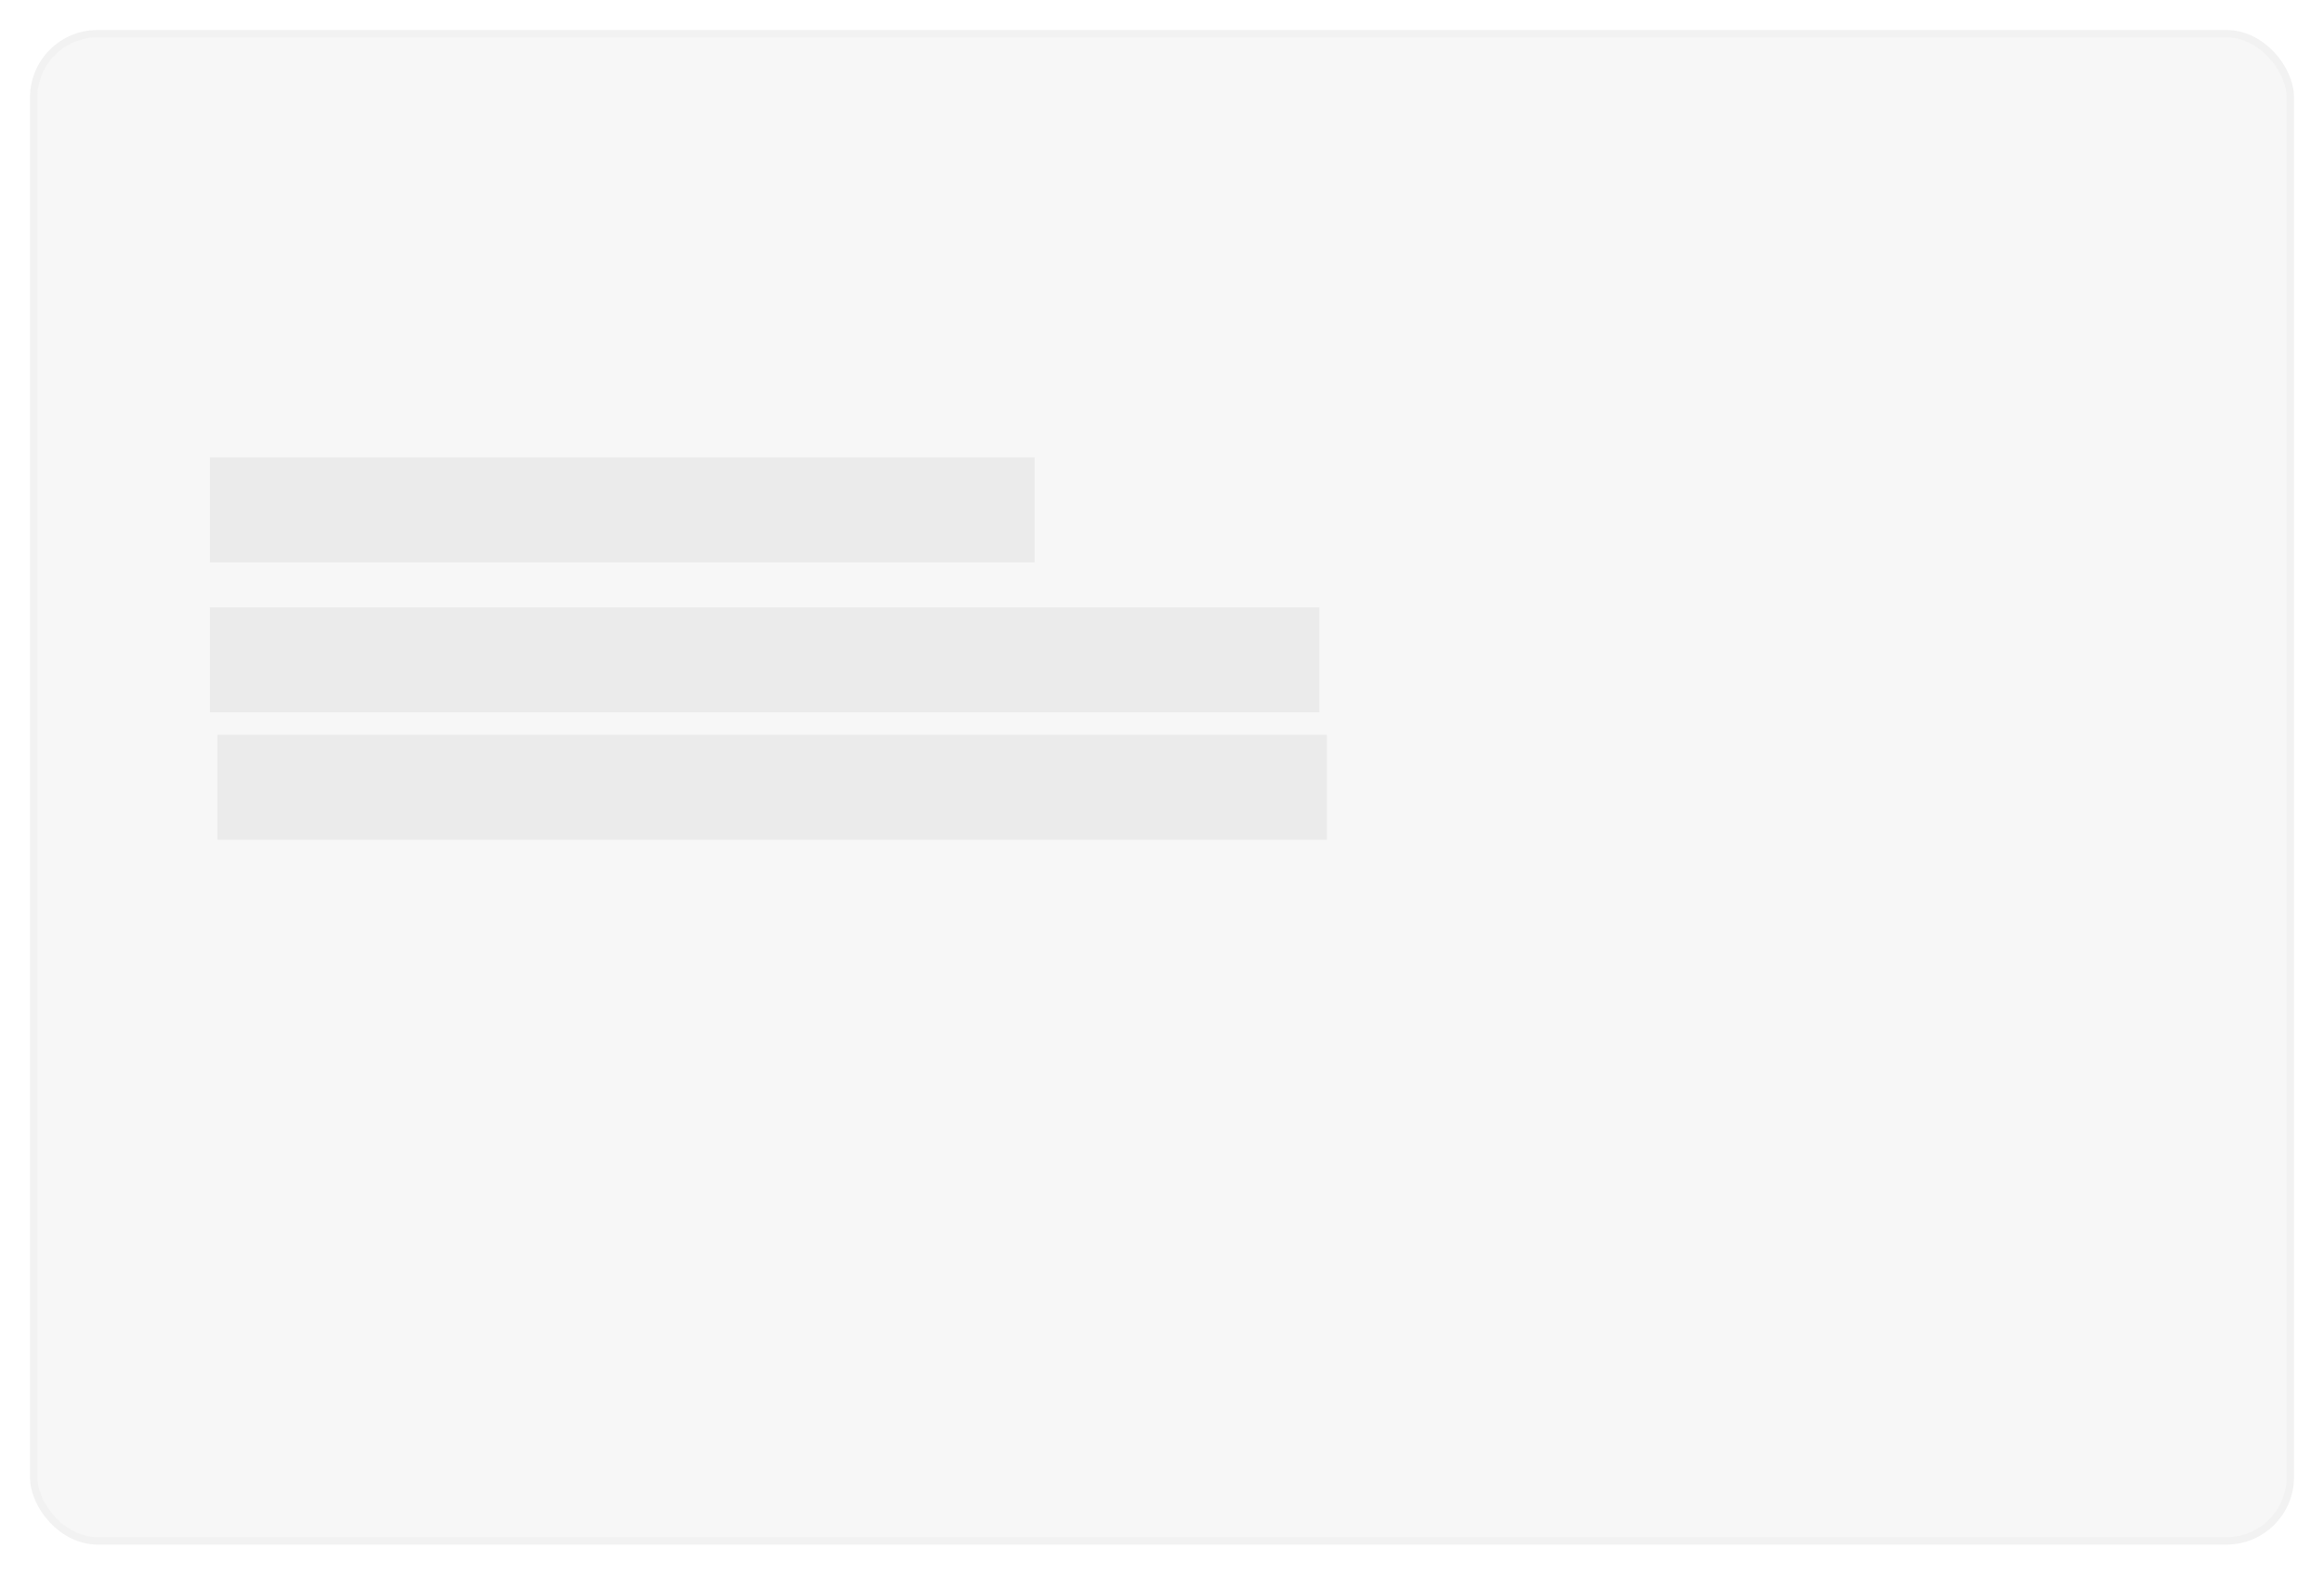
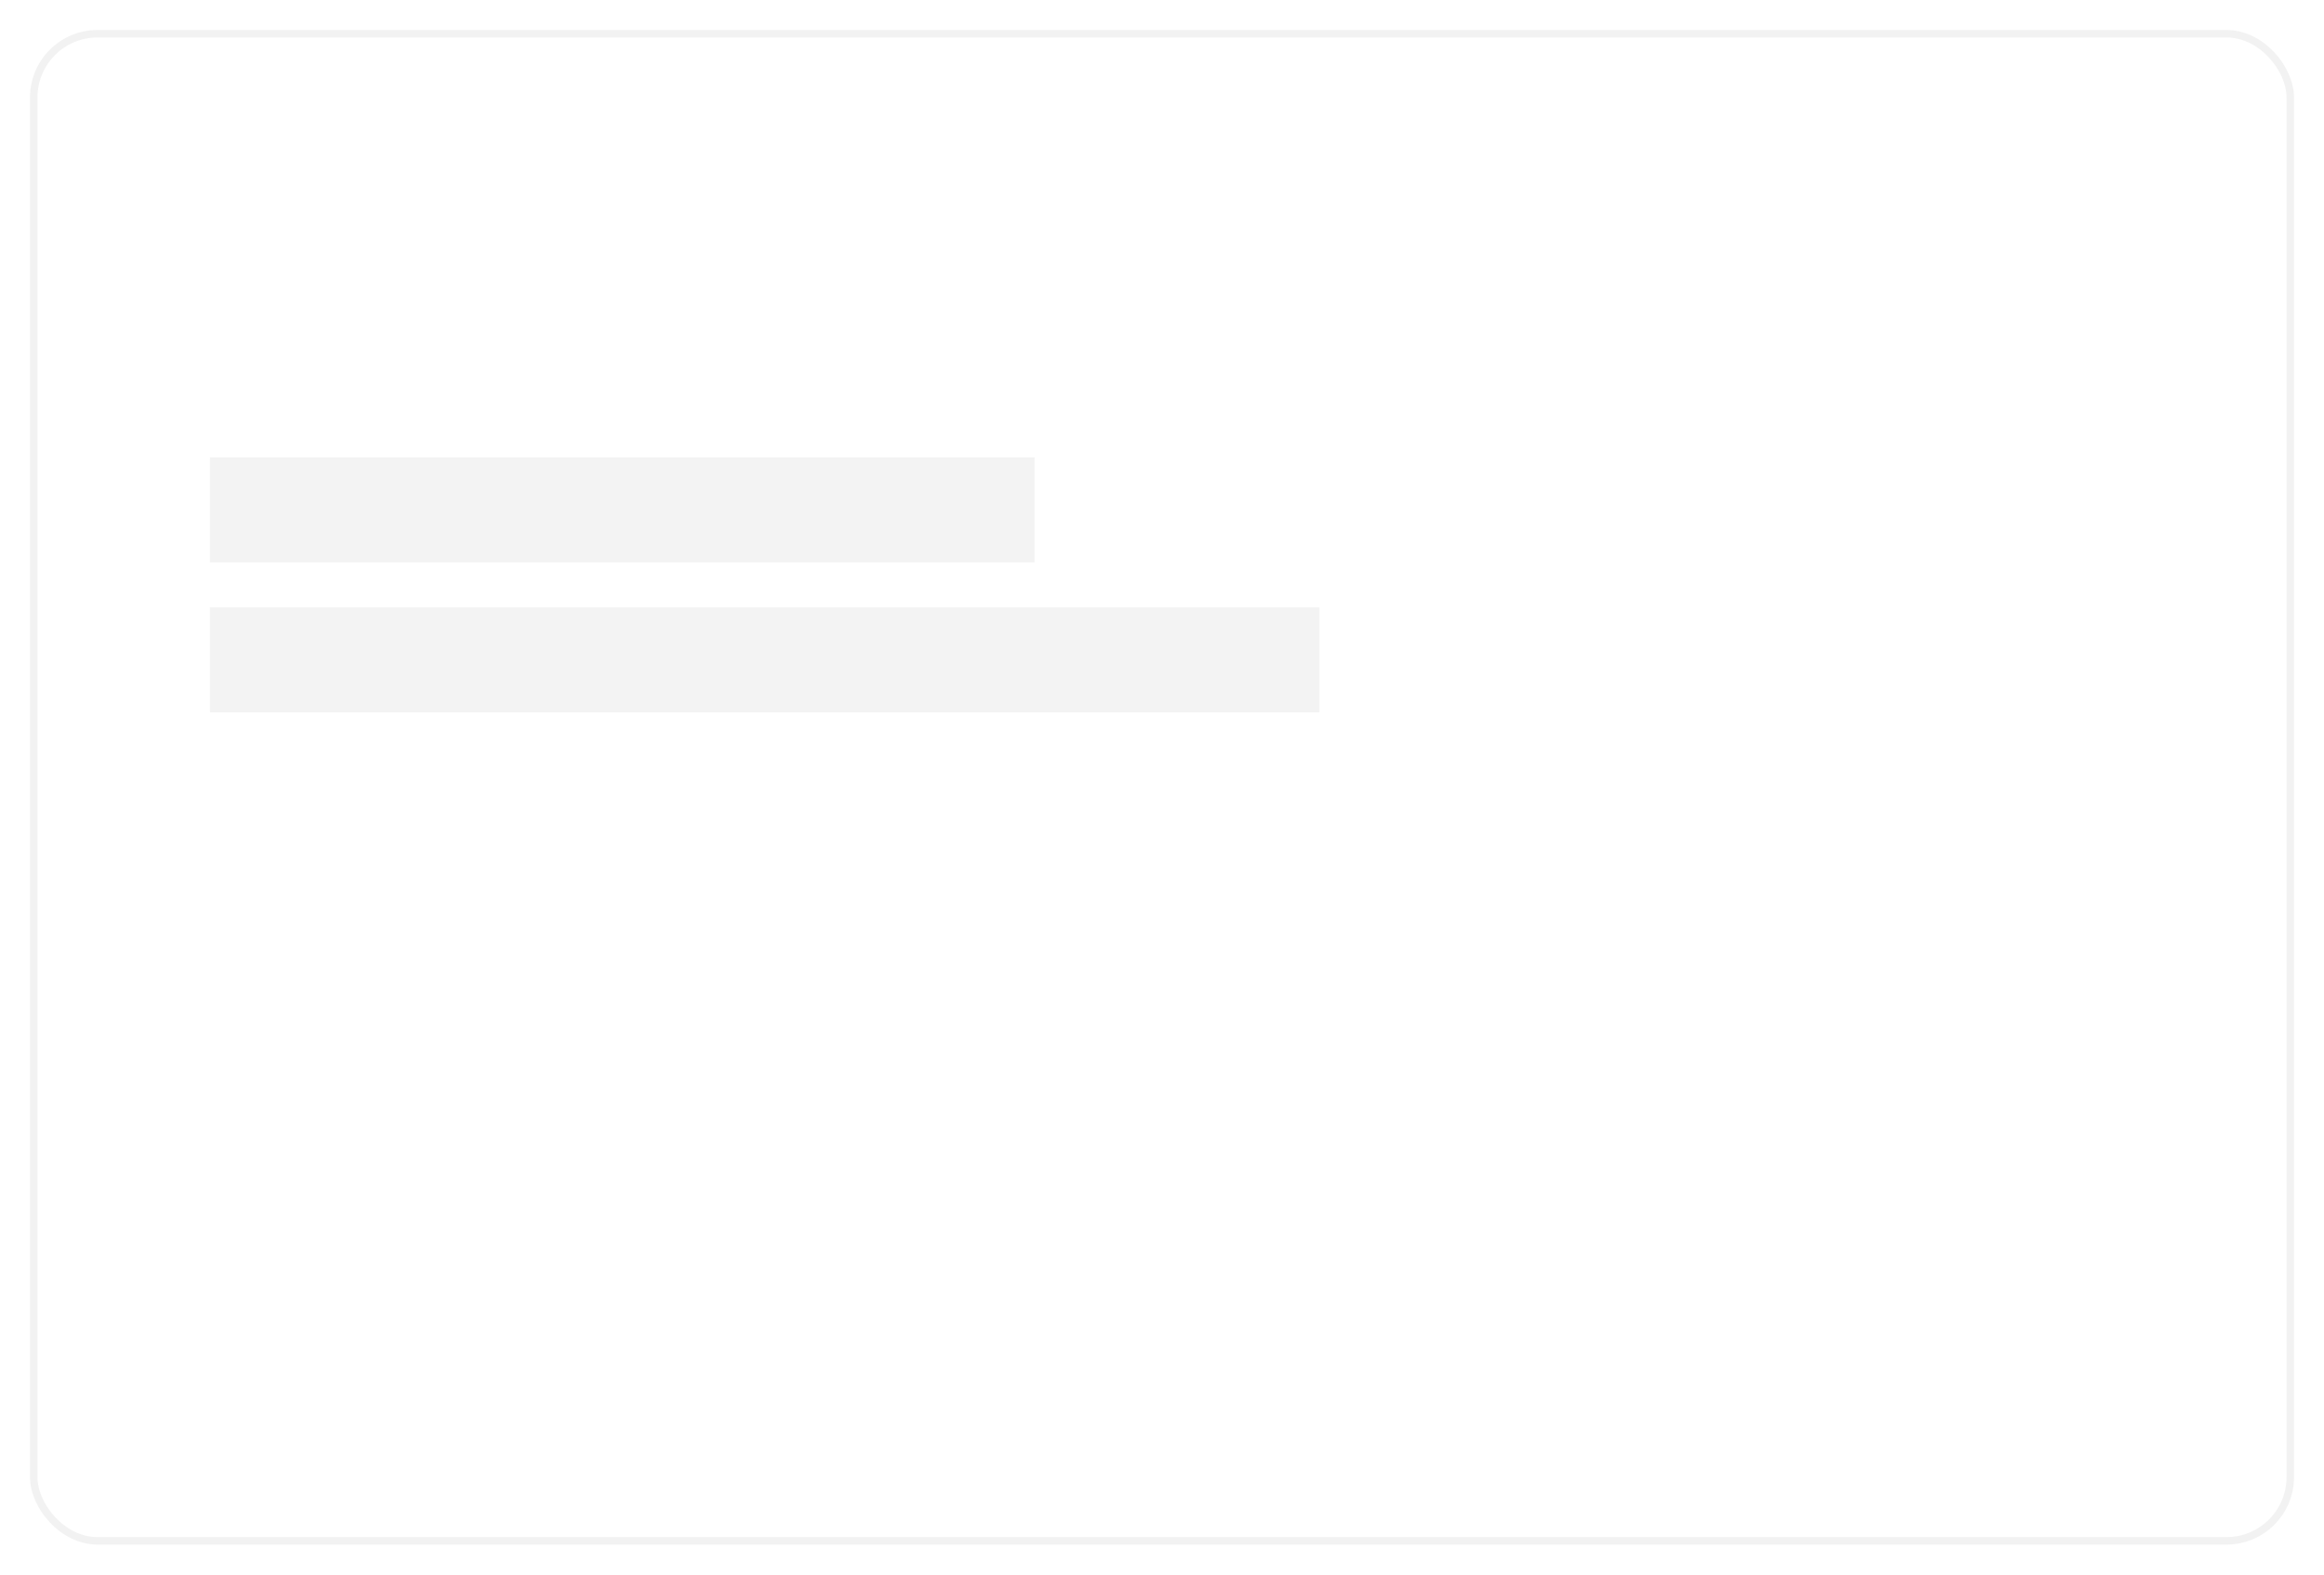
<svg xmlns="http://www.w3.org/2000/svg" width="310" height="210" viewBox="0 0 310 210" fill="none">
  <g opacity="0.9" filter="url(#filter0_d)">
-     <rect x="5" y="3" width="300" height="200" rx="8" fill="#F6F6F6" />
    <rect x="4.5" y="2.5" width="301" height="201" rx="8.5" stroke="black" stroke-opacity="0.058" />
  </g>
  <rect x="28" y="61" width="110" height="14" fill="black" fill-opacity="0.05" />
  <rect x="28" y="81" width="148" height="14" fill="black" fill-opacity="0.05" />
-   <rect x="29" y="98" width="148" height="14" fill="black" fill-opacity="0.05" />
  <defs>
    <filter id="filter0_d" x="0" y="0" width="310" height="210" filterUnits="userSpaceOnUse" color-interpolation-filters="sRGB">
      <feFlood flood-opacity="0" result="BackgroundImageFix" />
      <feColorMatrix in="SourceAlpha" type="matrix" values="0 0 0 0 0 0 0 0 0 0 0 0 0 0 0 0 0 0 127 0" result="hardAlpha" />
      <feOffset dy="2" />
      <feGaussianBlur stdDeviation="2" />
      <feColorMatrix type="matrix" values="0 0 0 0 0 0 0 0 0 0 0 0 0 0 0 0 0 0 0.065 0" />
      <feBlend mode="normal" in2="BackgroundImageFix" result="effect1_dropShadow" />
      <feBlend mode="normal" in="SourceGraphic" in2="effect1_dropShadow" result="shape" />
    </filter>
  </defs>
</svg>